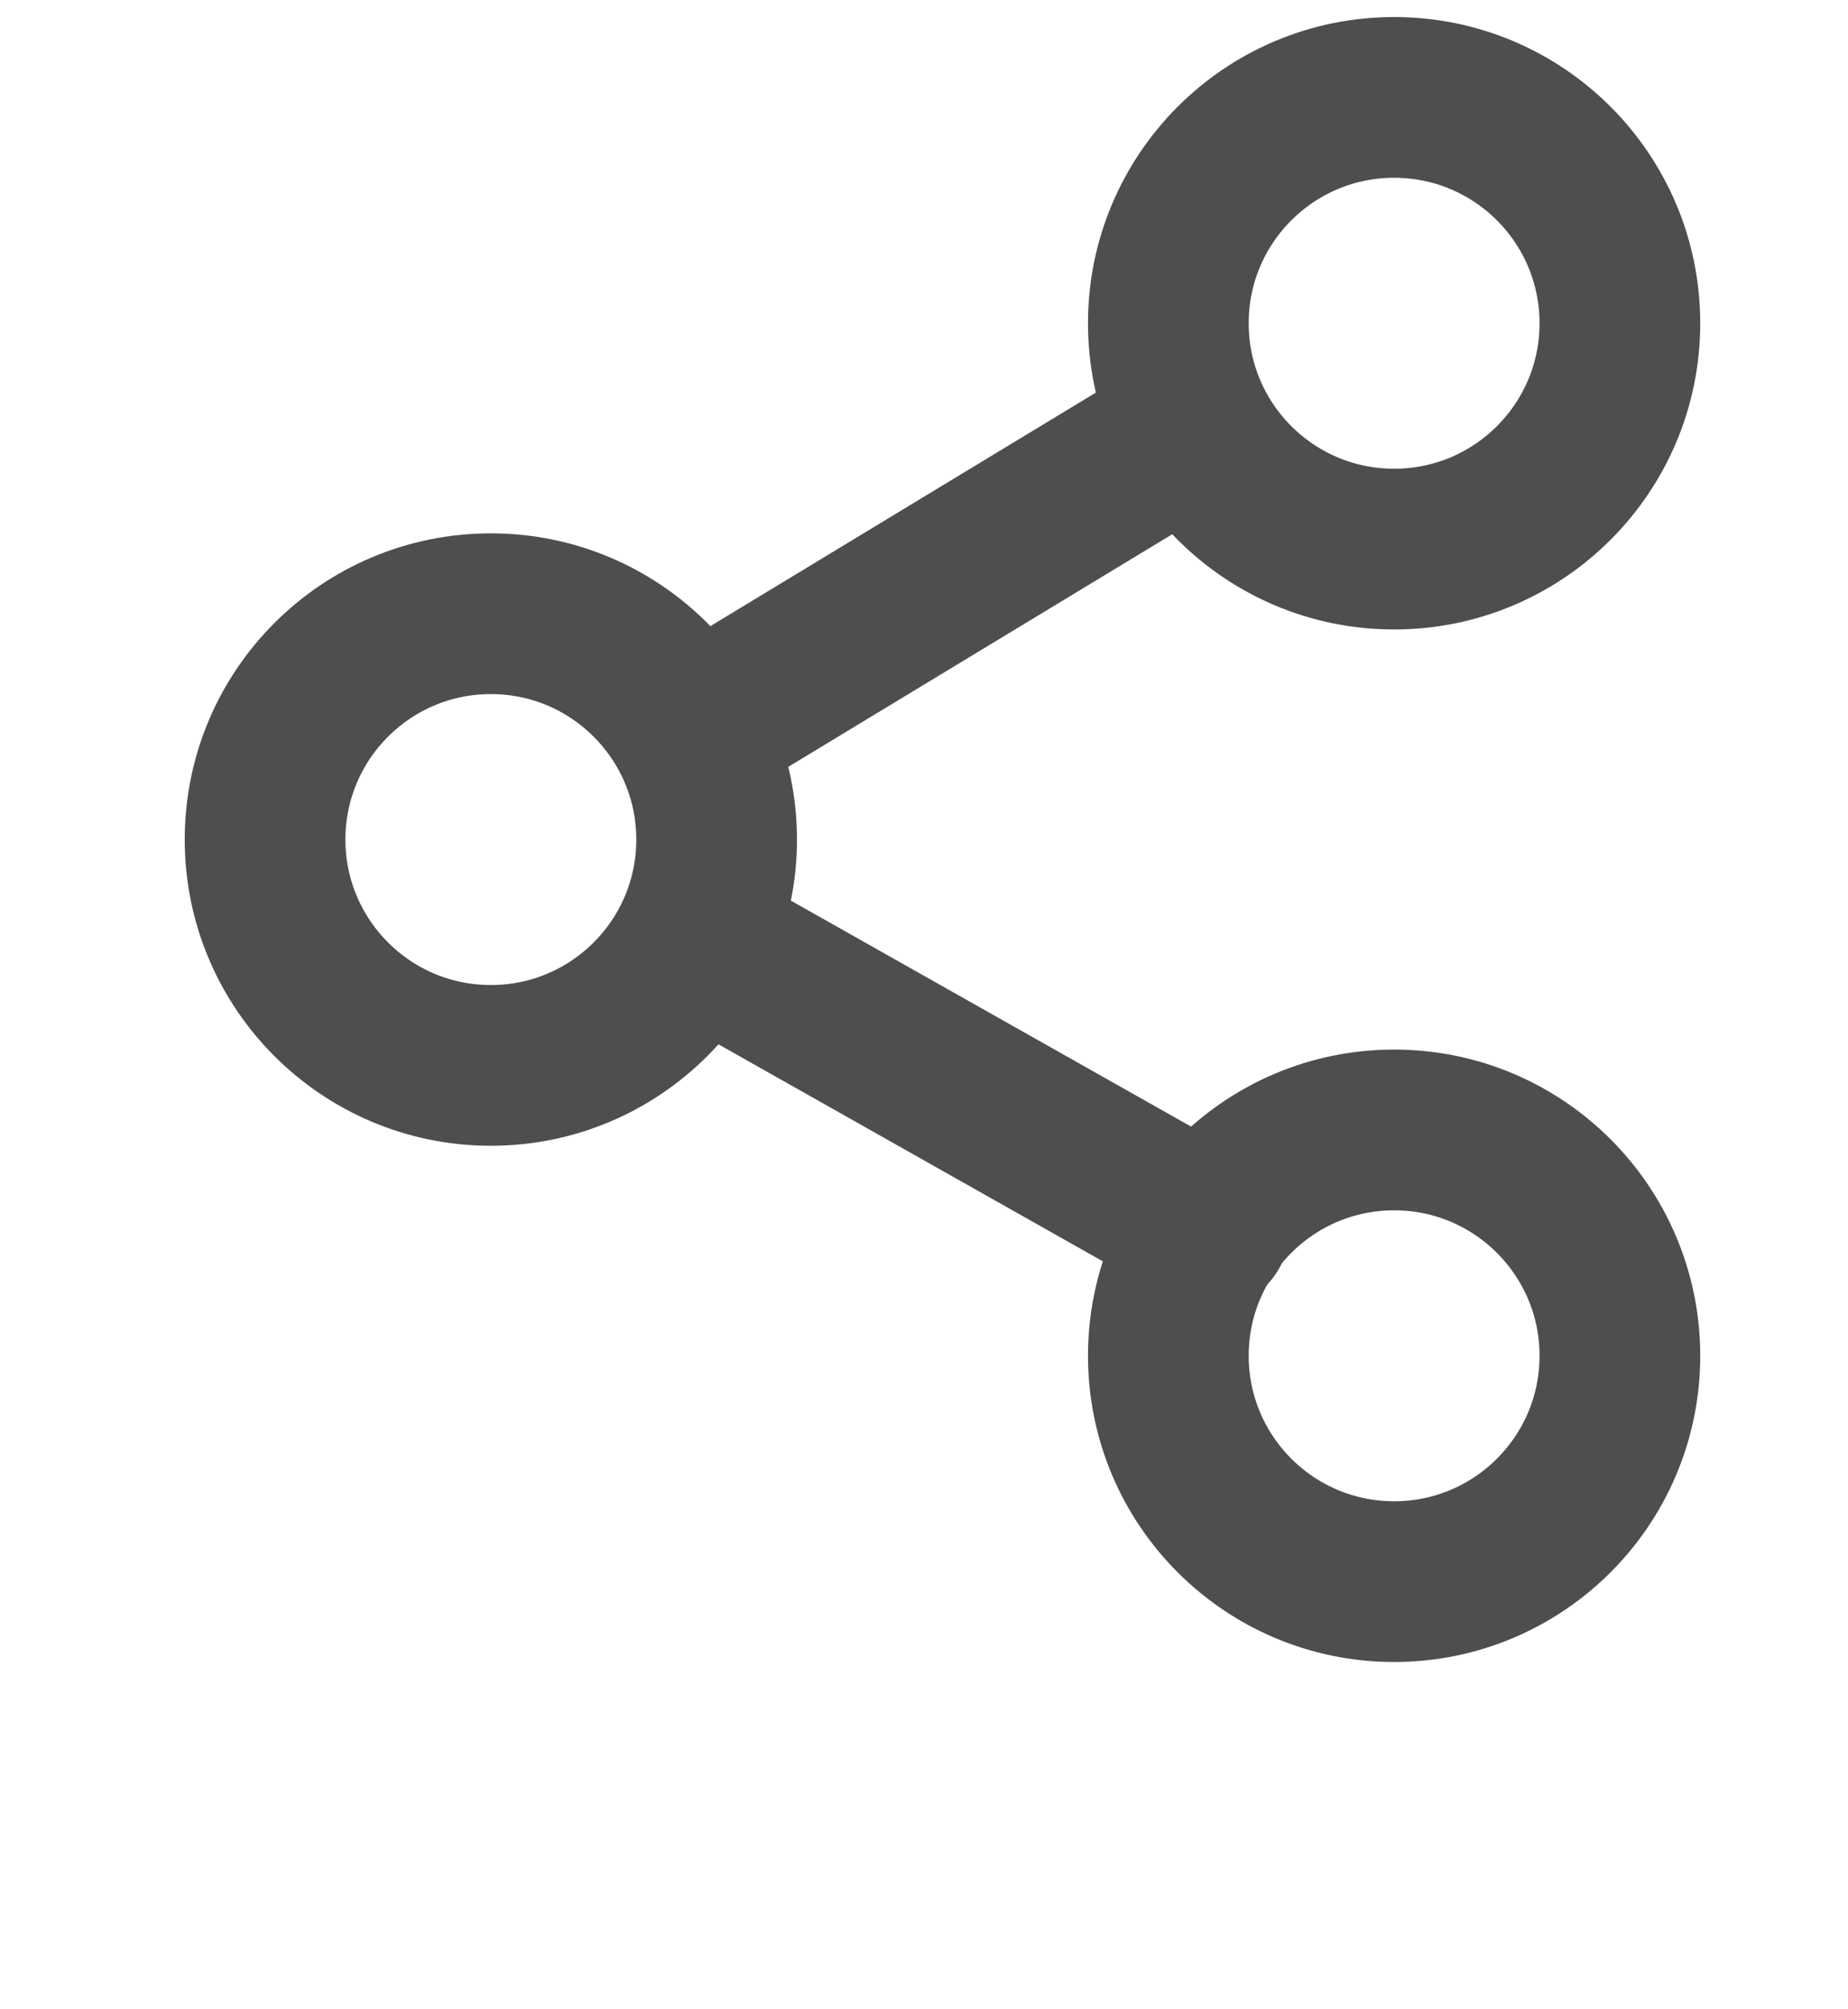
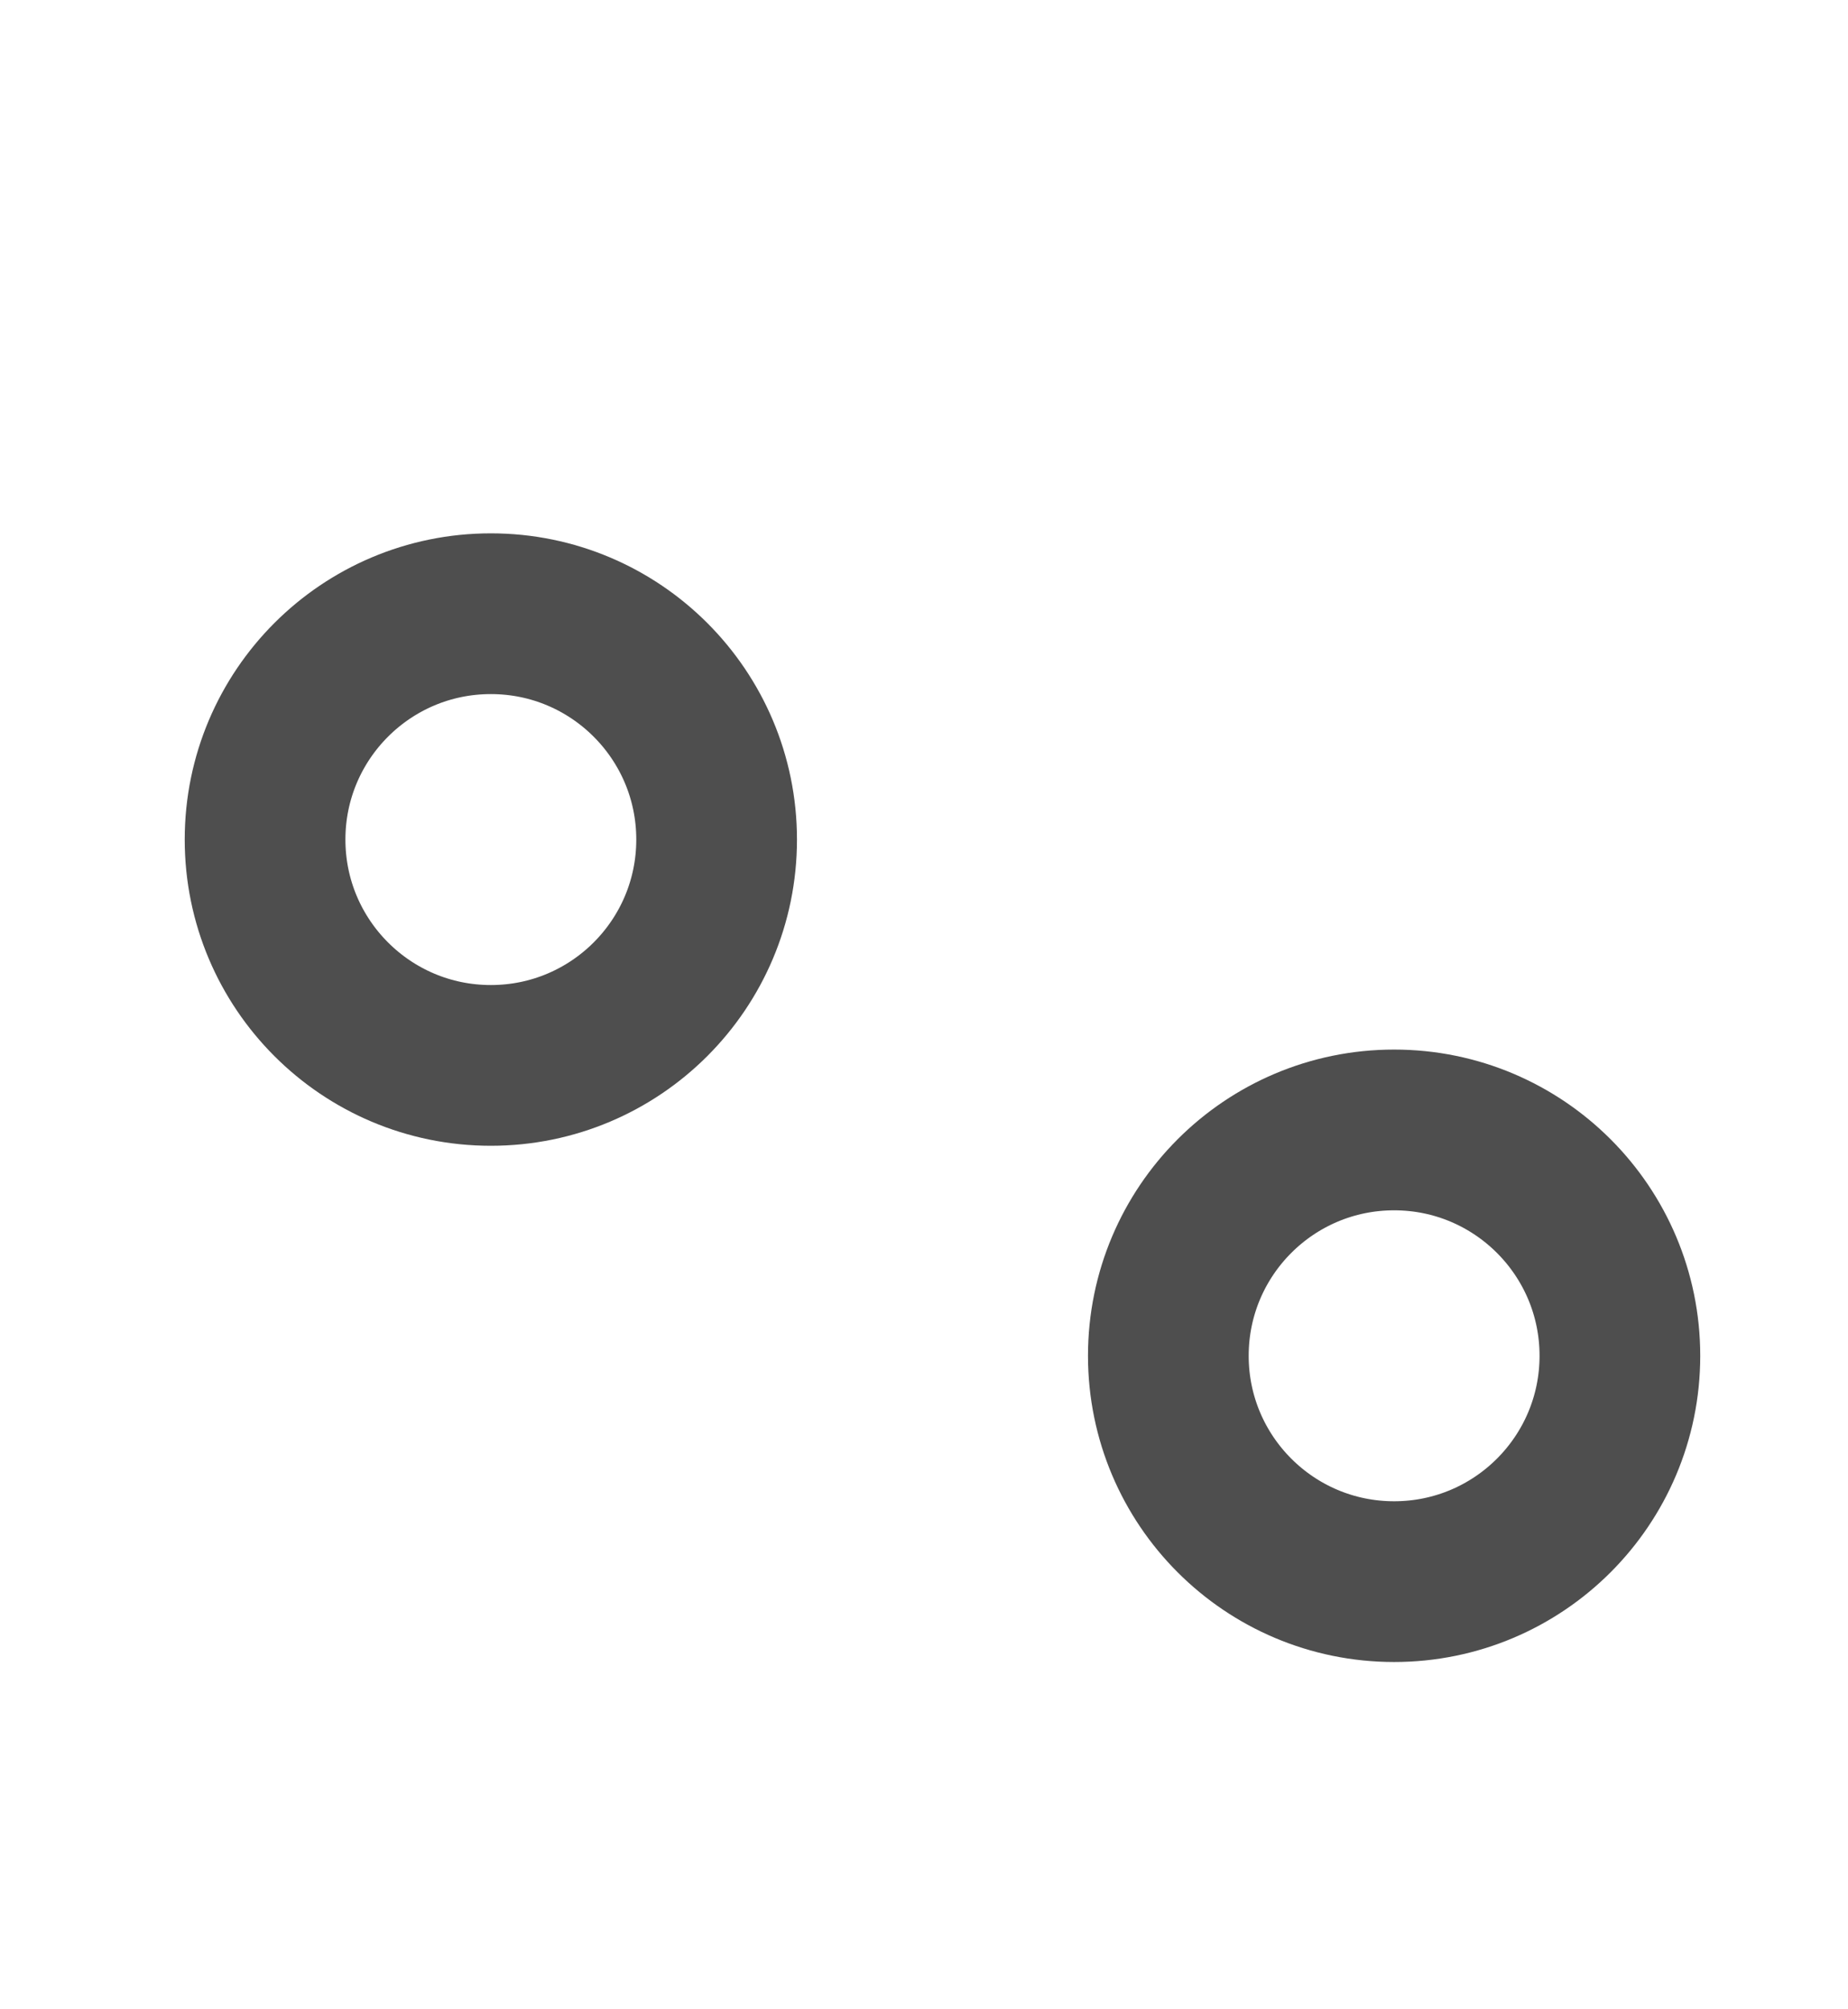
<svg xmlns="http://www.w3.org/2000/svg" width="23" height="25">
  <g>
    <title>background</title>
    <rect fill="none" id="canvas_background" height="402" width="582" y="-1" x="-1" />
  </g>
  <g>
    <title>Layer 1</title>
    <g stroke="null" id="icon-share">
-       <circle stroke="#4e4e4e" fill="none" stroke-linejoin="round" stroke-linecap="round" stroke-width="2" r="2.81" cy="4.022" cx="17.351" id="Ellipse_89" />
      <circle stroke="#4e4e4e" fill="none" stroke-linejoin="round" stroke-linecap="round" stroke-width="2" r="2.81" cy="10.446" cx="6.109" id="Ellipse_90" />
      <circle stroke="#4e4e4e" fill="none" stroke-linejoin="round" stroke-linecap="round" stroke-width="2" r="2.81" cy="16.869" cx="17.351" id="Ellipse_91" />
-       <line stroke="#4e4e4e" x1="8.789" y1="11.759" stroke-width="2" stroke-linejoin="round" stroke-linecap="round" fill="none" y2="15.292" x2="15.048" id="Line_91" />
-       <line stroke="#4e4e4e" y1="5.344" x2="8.789" stroke-width="2" stroke-linejoin="round" stroke-linecap="round" fill="none" y2="8.991" x1="14.811" id="Line_92" />
    </g>
  </g>
</svg>